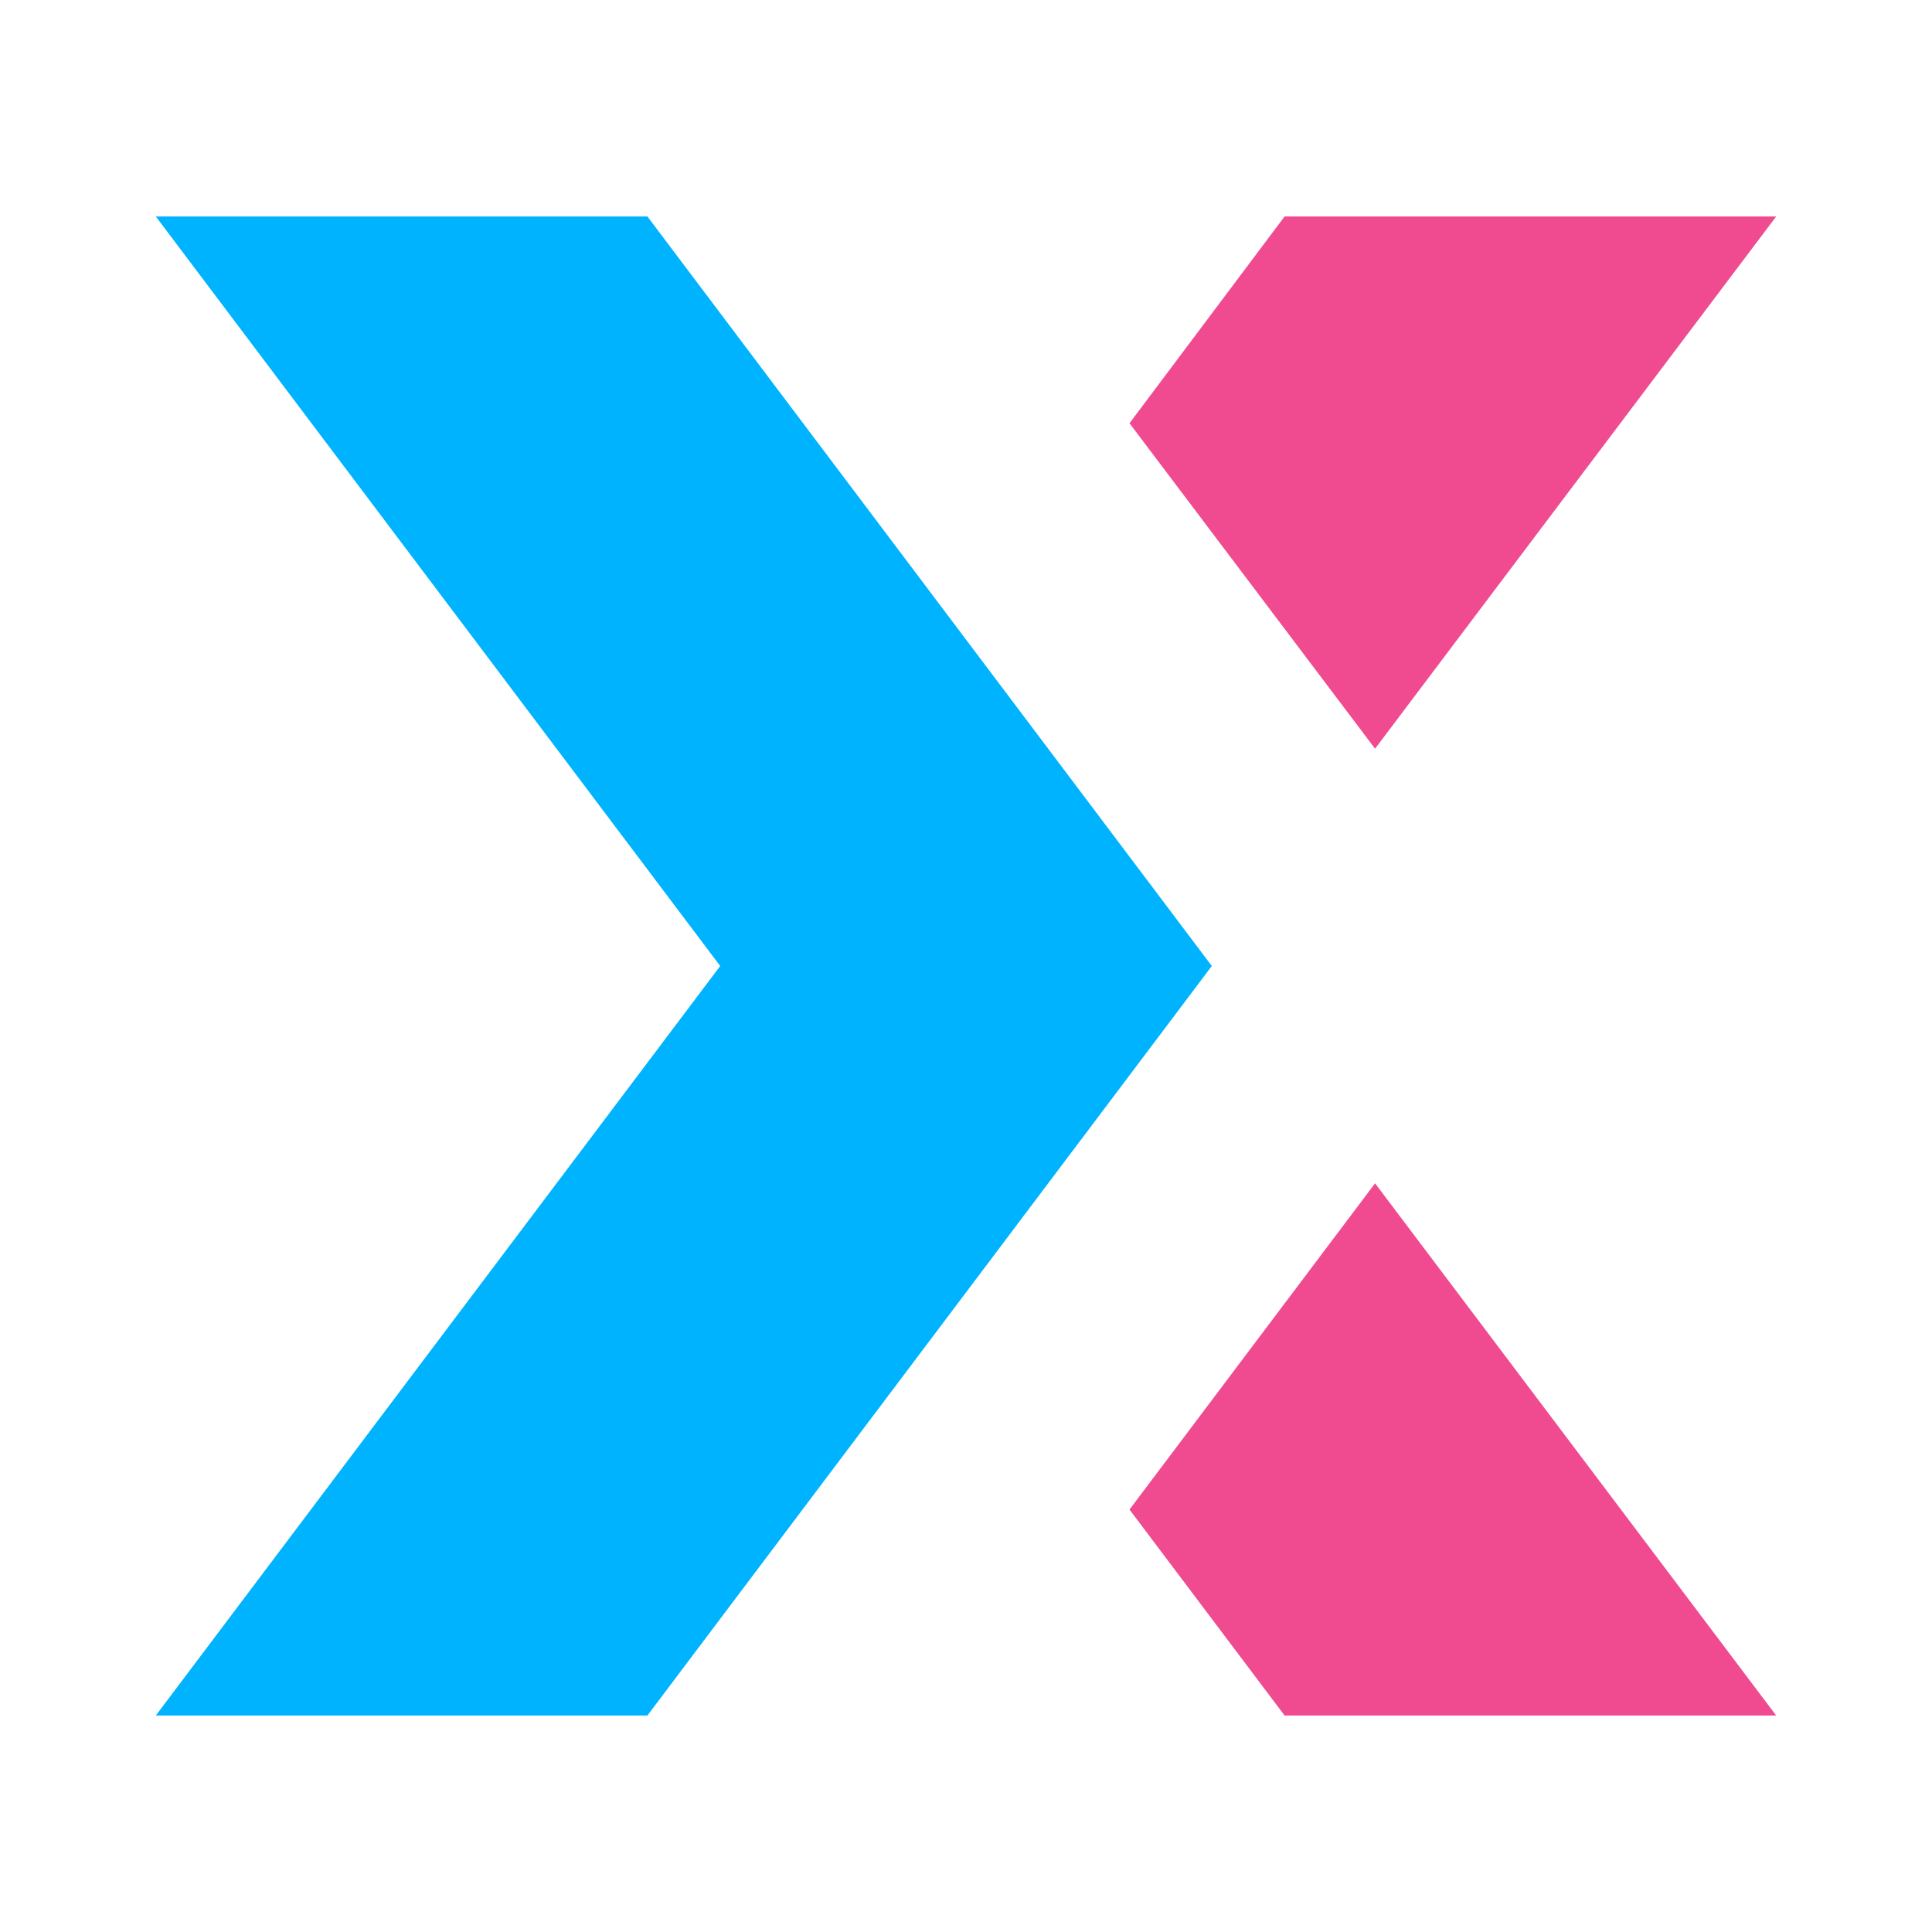
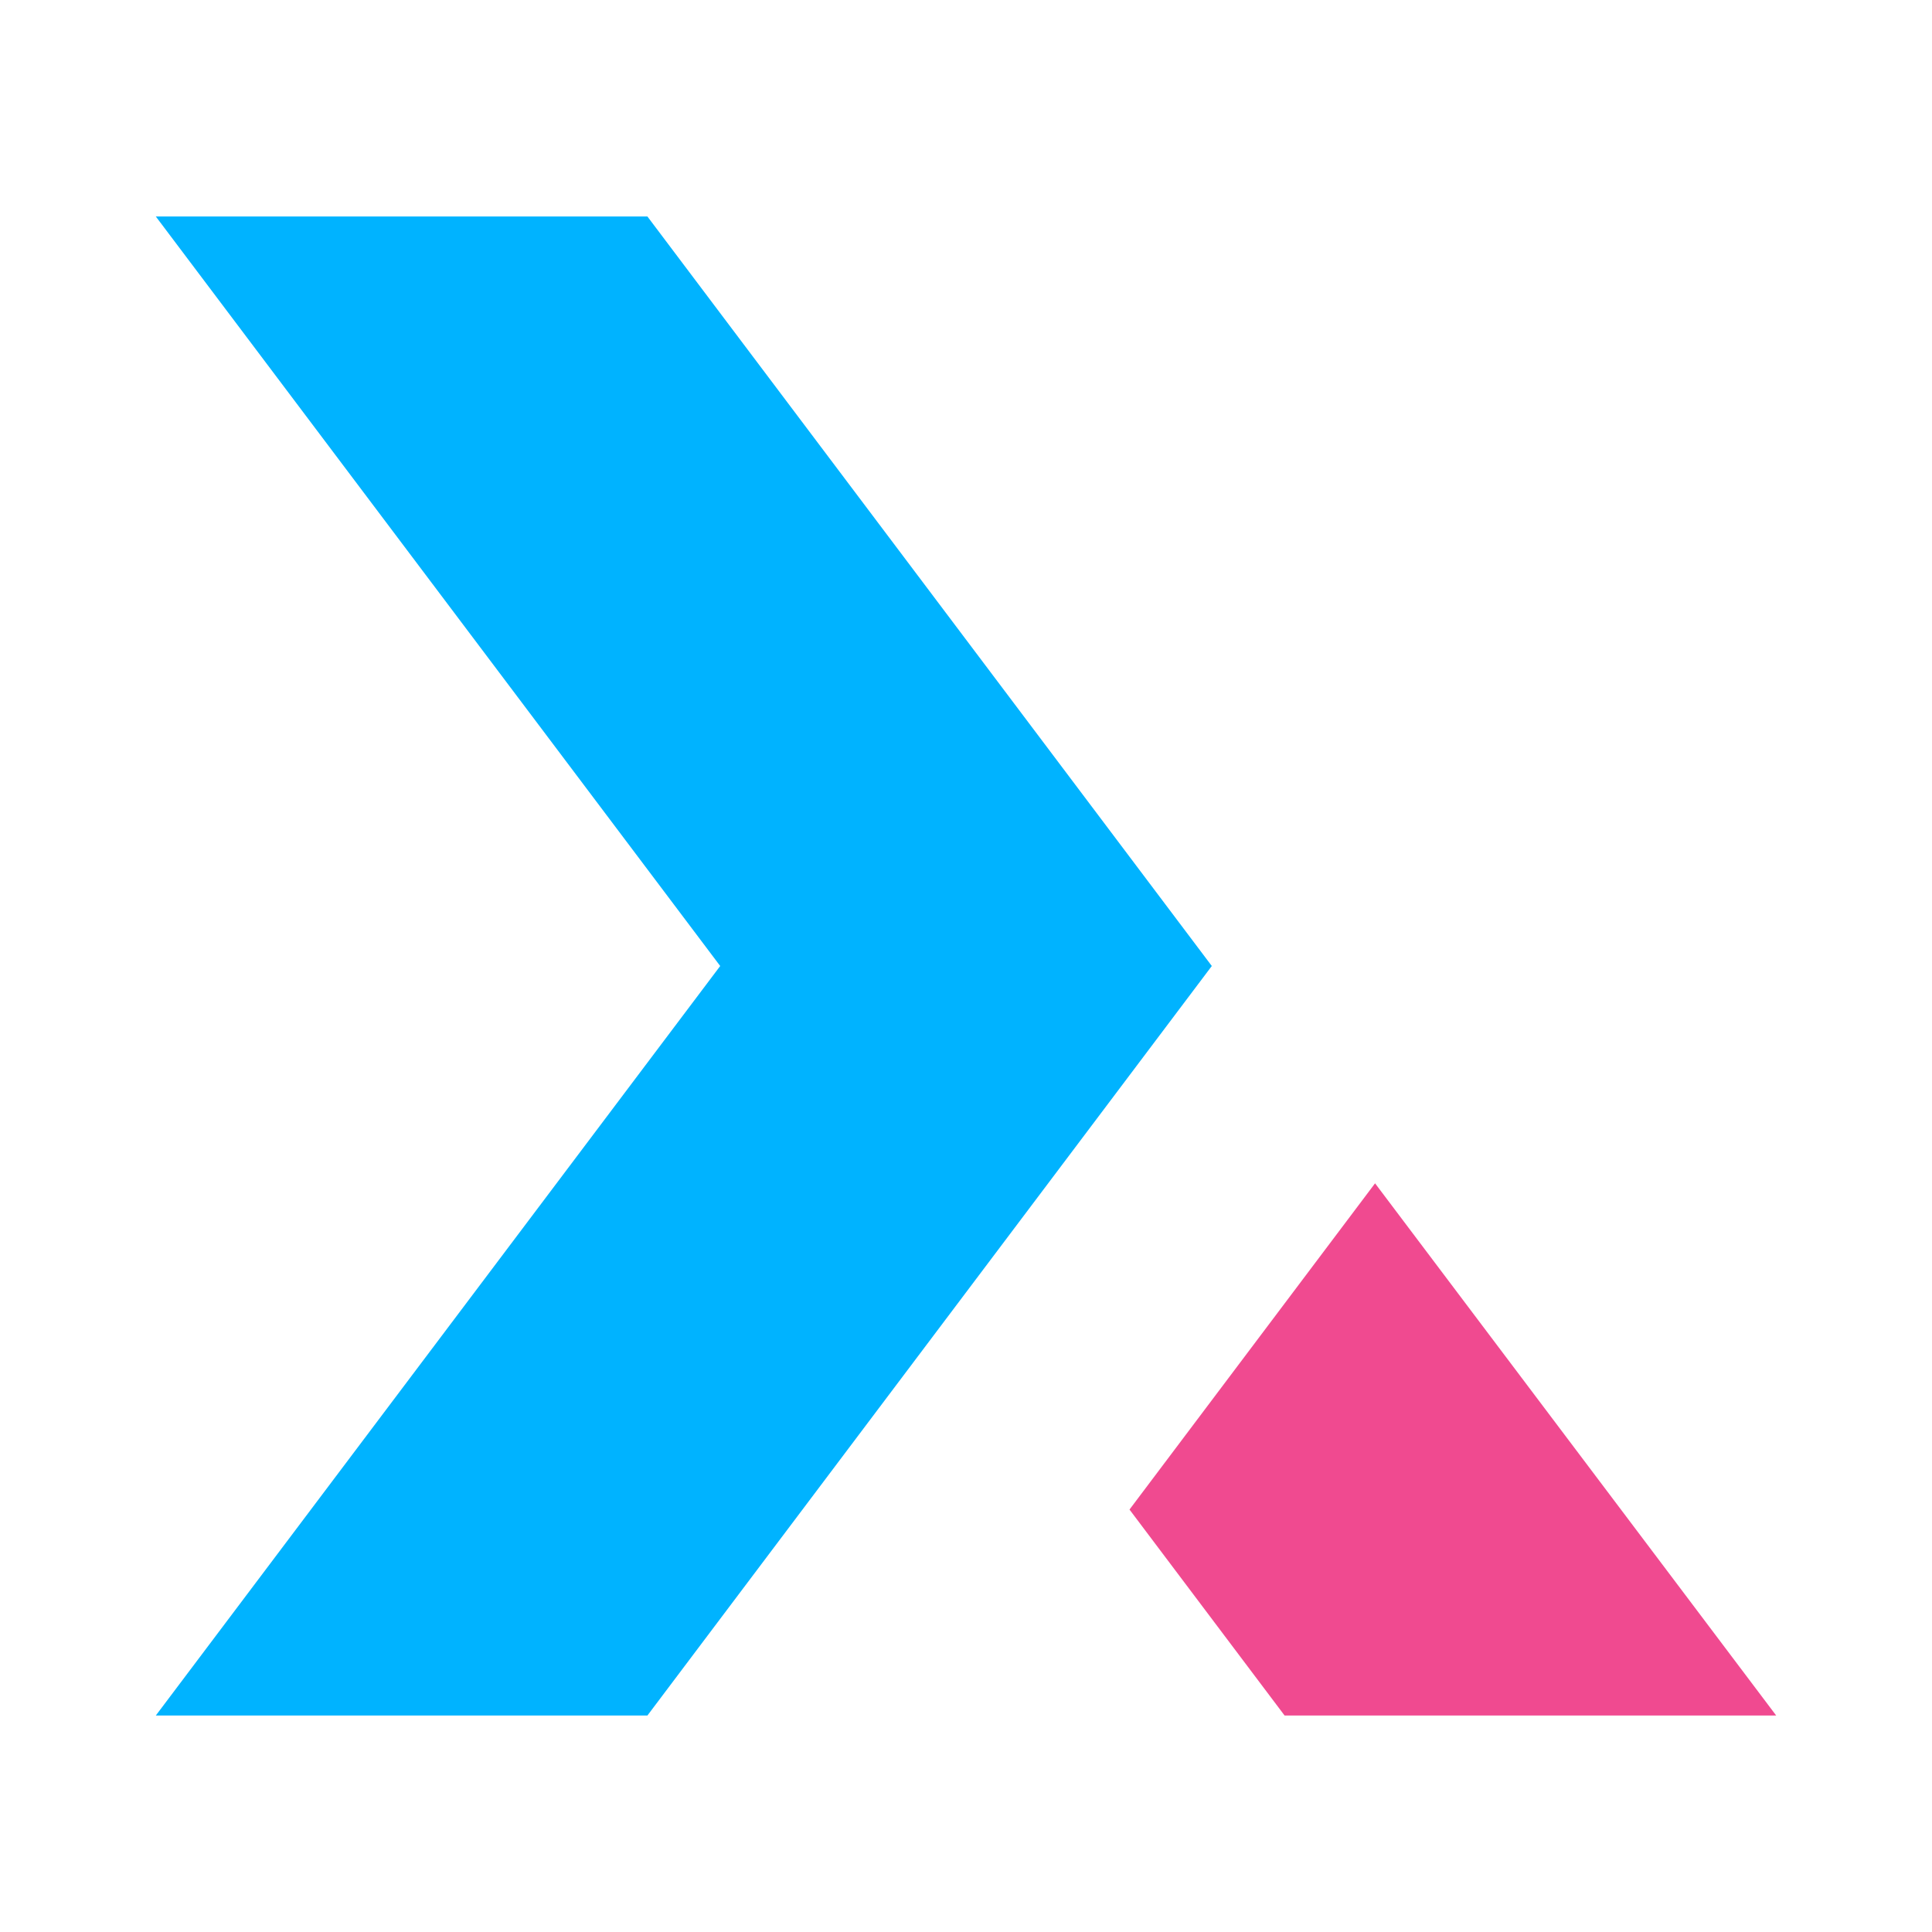
<svg xmlns="http://www.w3.org/2000/svg" width="62" height="62" viewBox="0 0 62 62" fill="none">
  <path d="M20.776 6.947H5L23.112 31L5 55.053H20.776L38.888 31L20.776 6.947Z" fill="#00B3FF" />
-   <path d="M41.224 6.947H57L44.127 24.026L36.247 13.582L41.224 6.947Z" fill="#F04A90" />
  <path d="M41.224 55.053L36.247 48.443L44.127 37.974L57 55.053H41.224Z" fill="#F04A90" />
</svg>